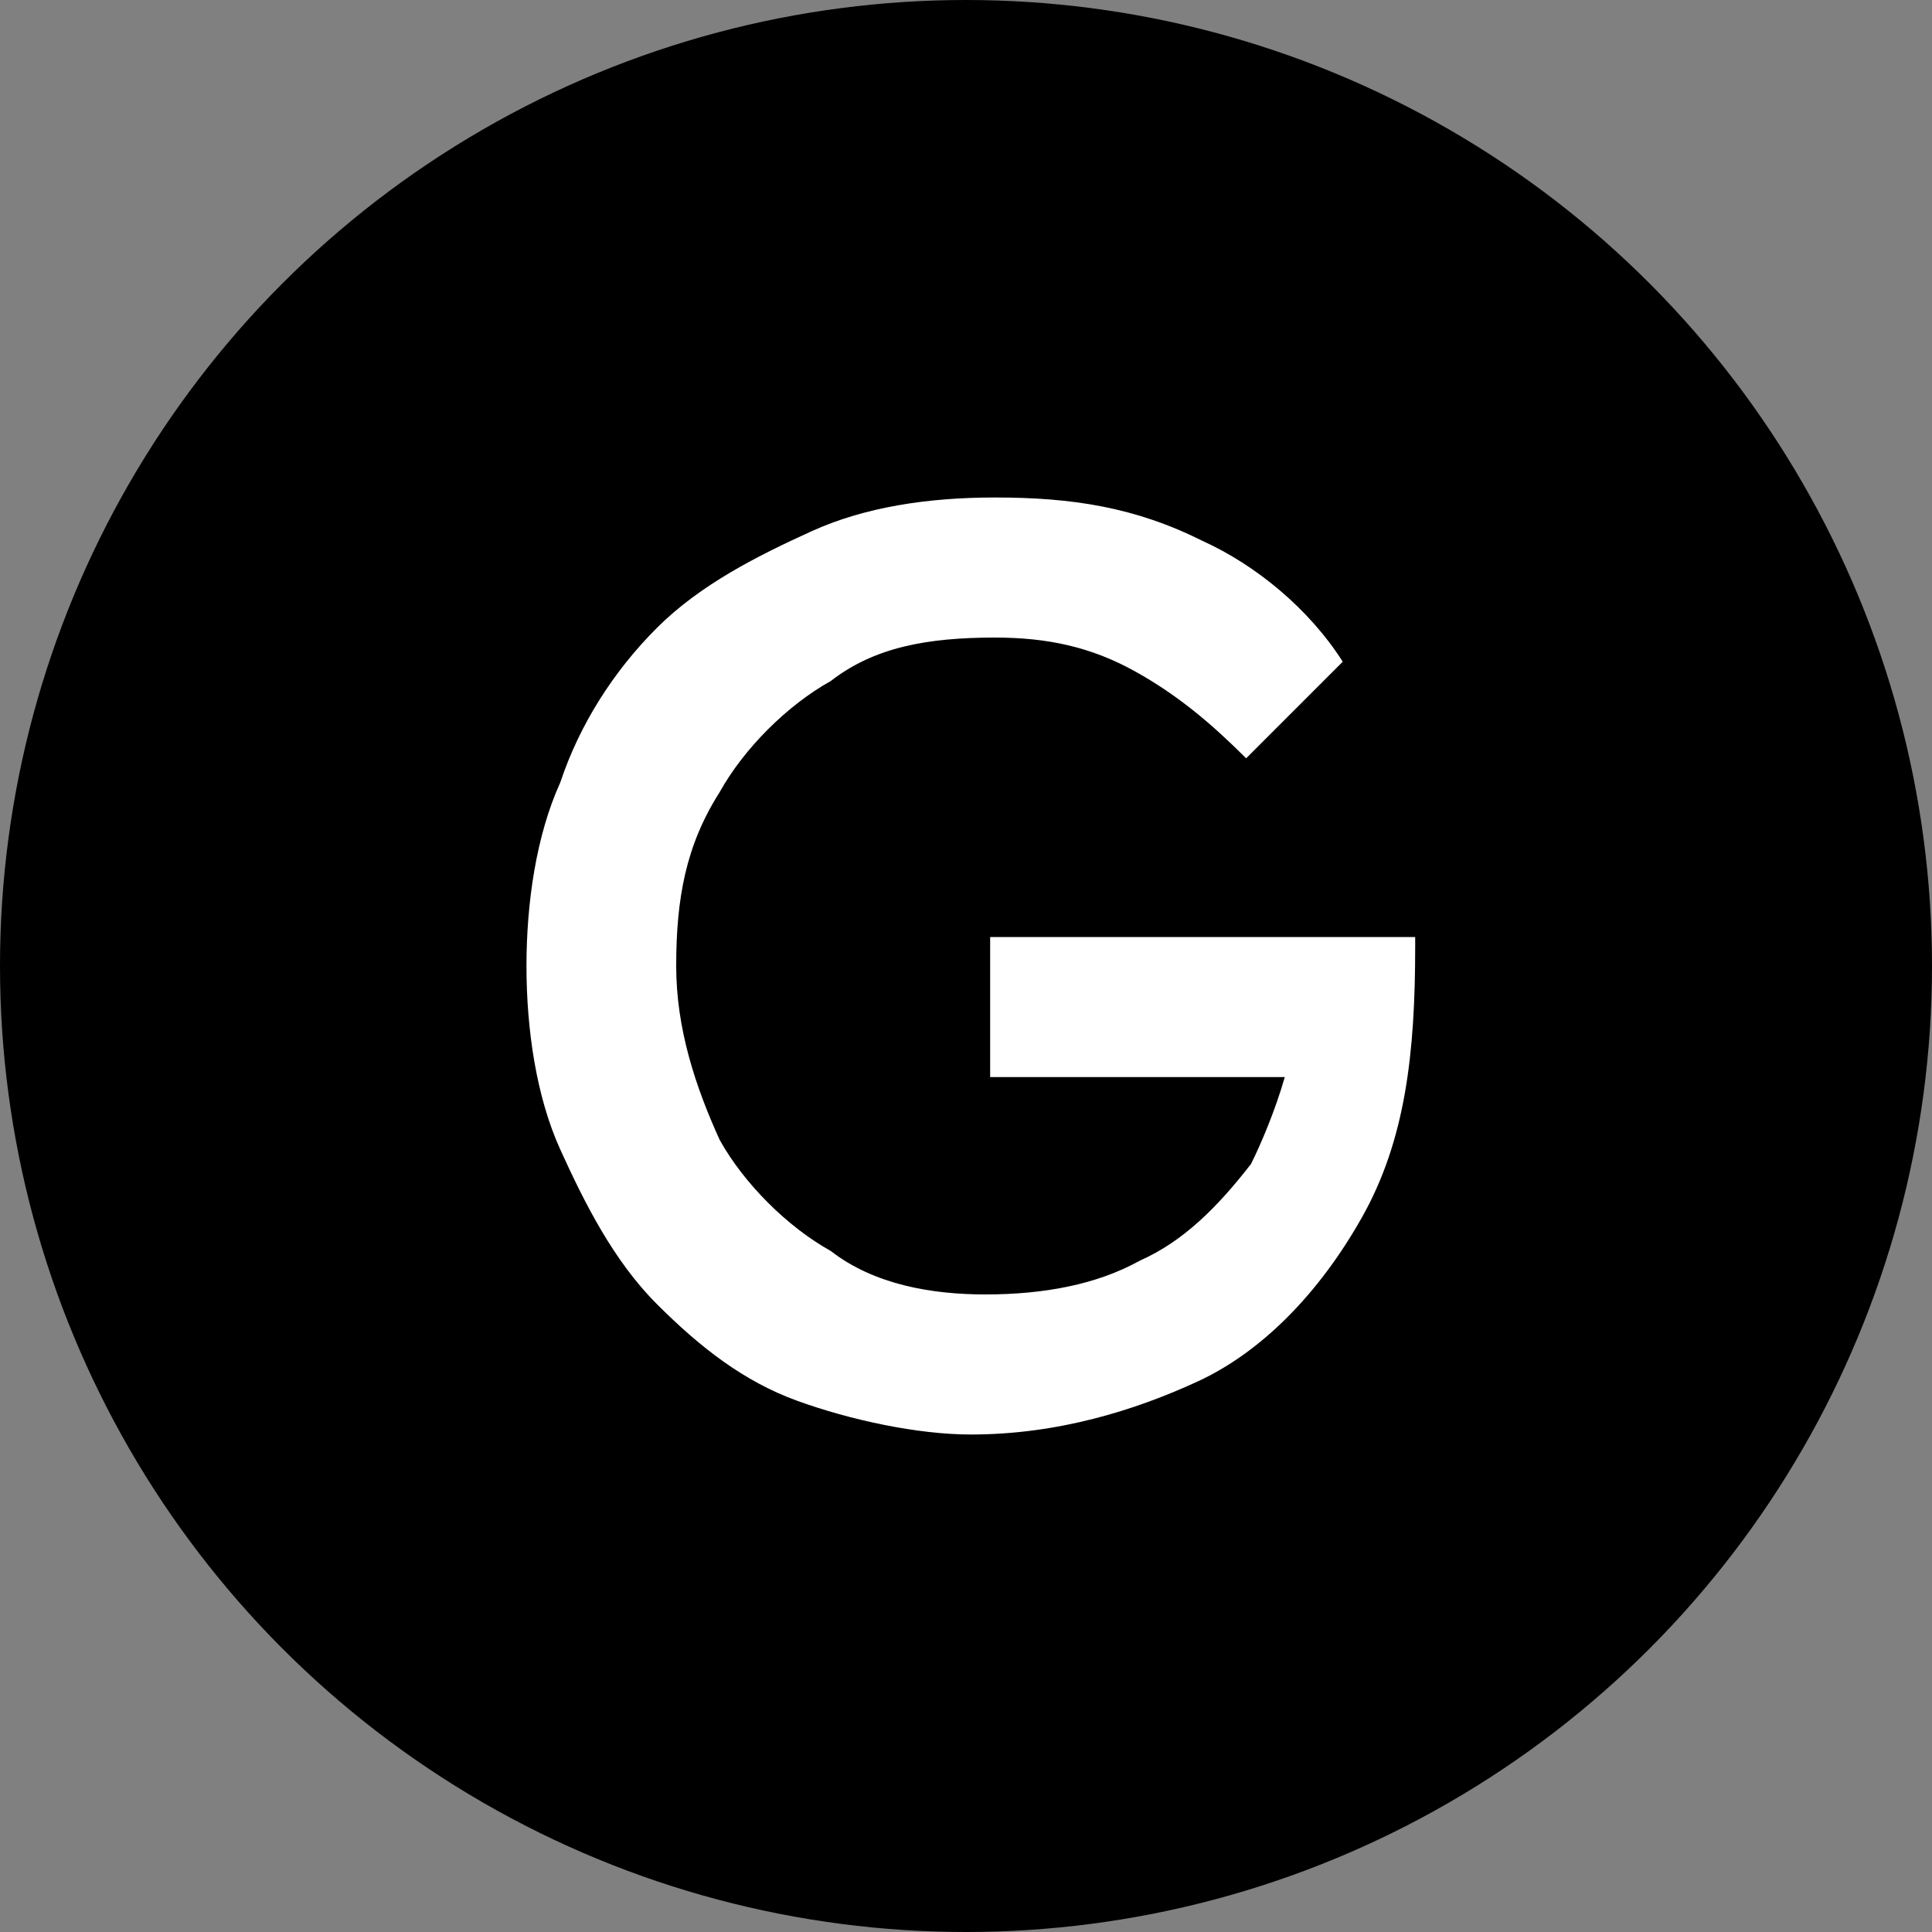
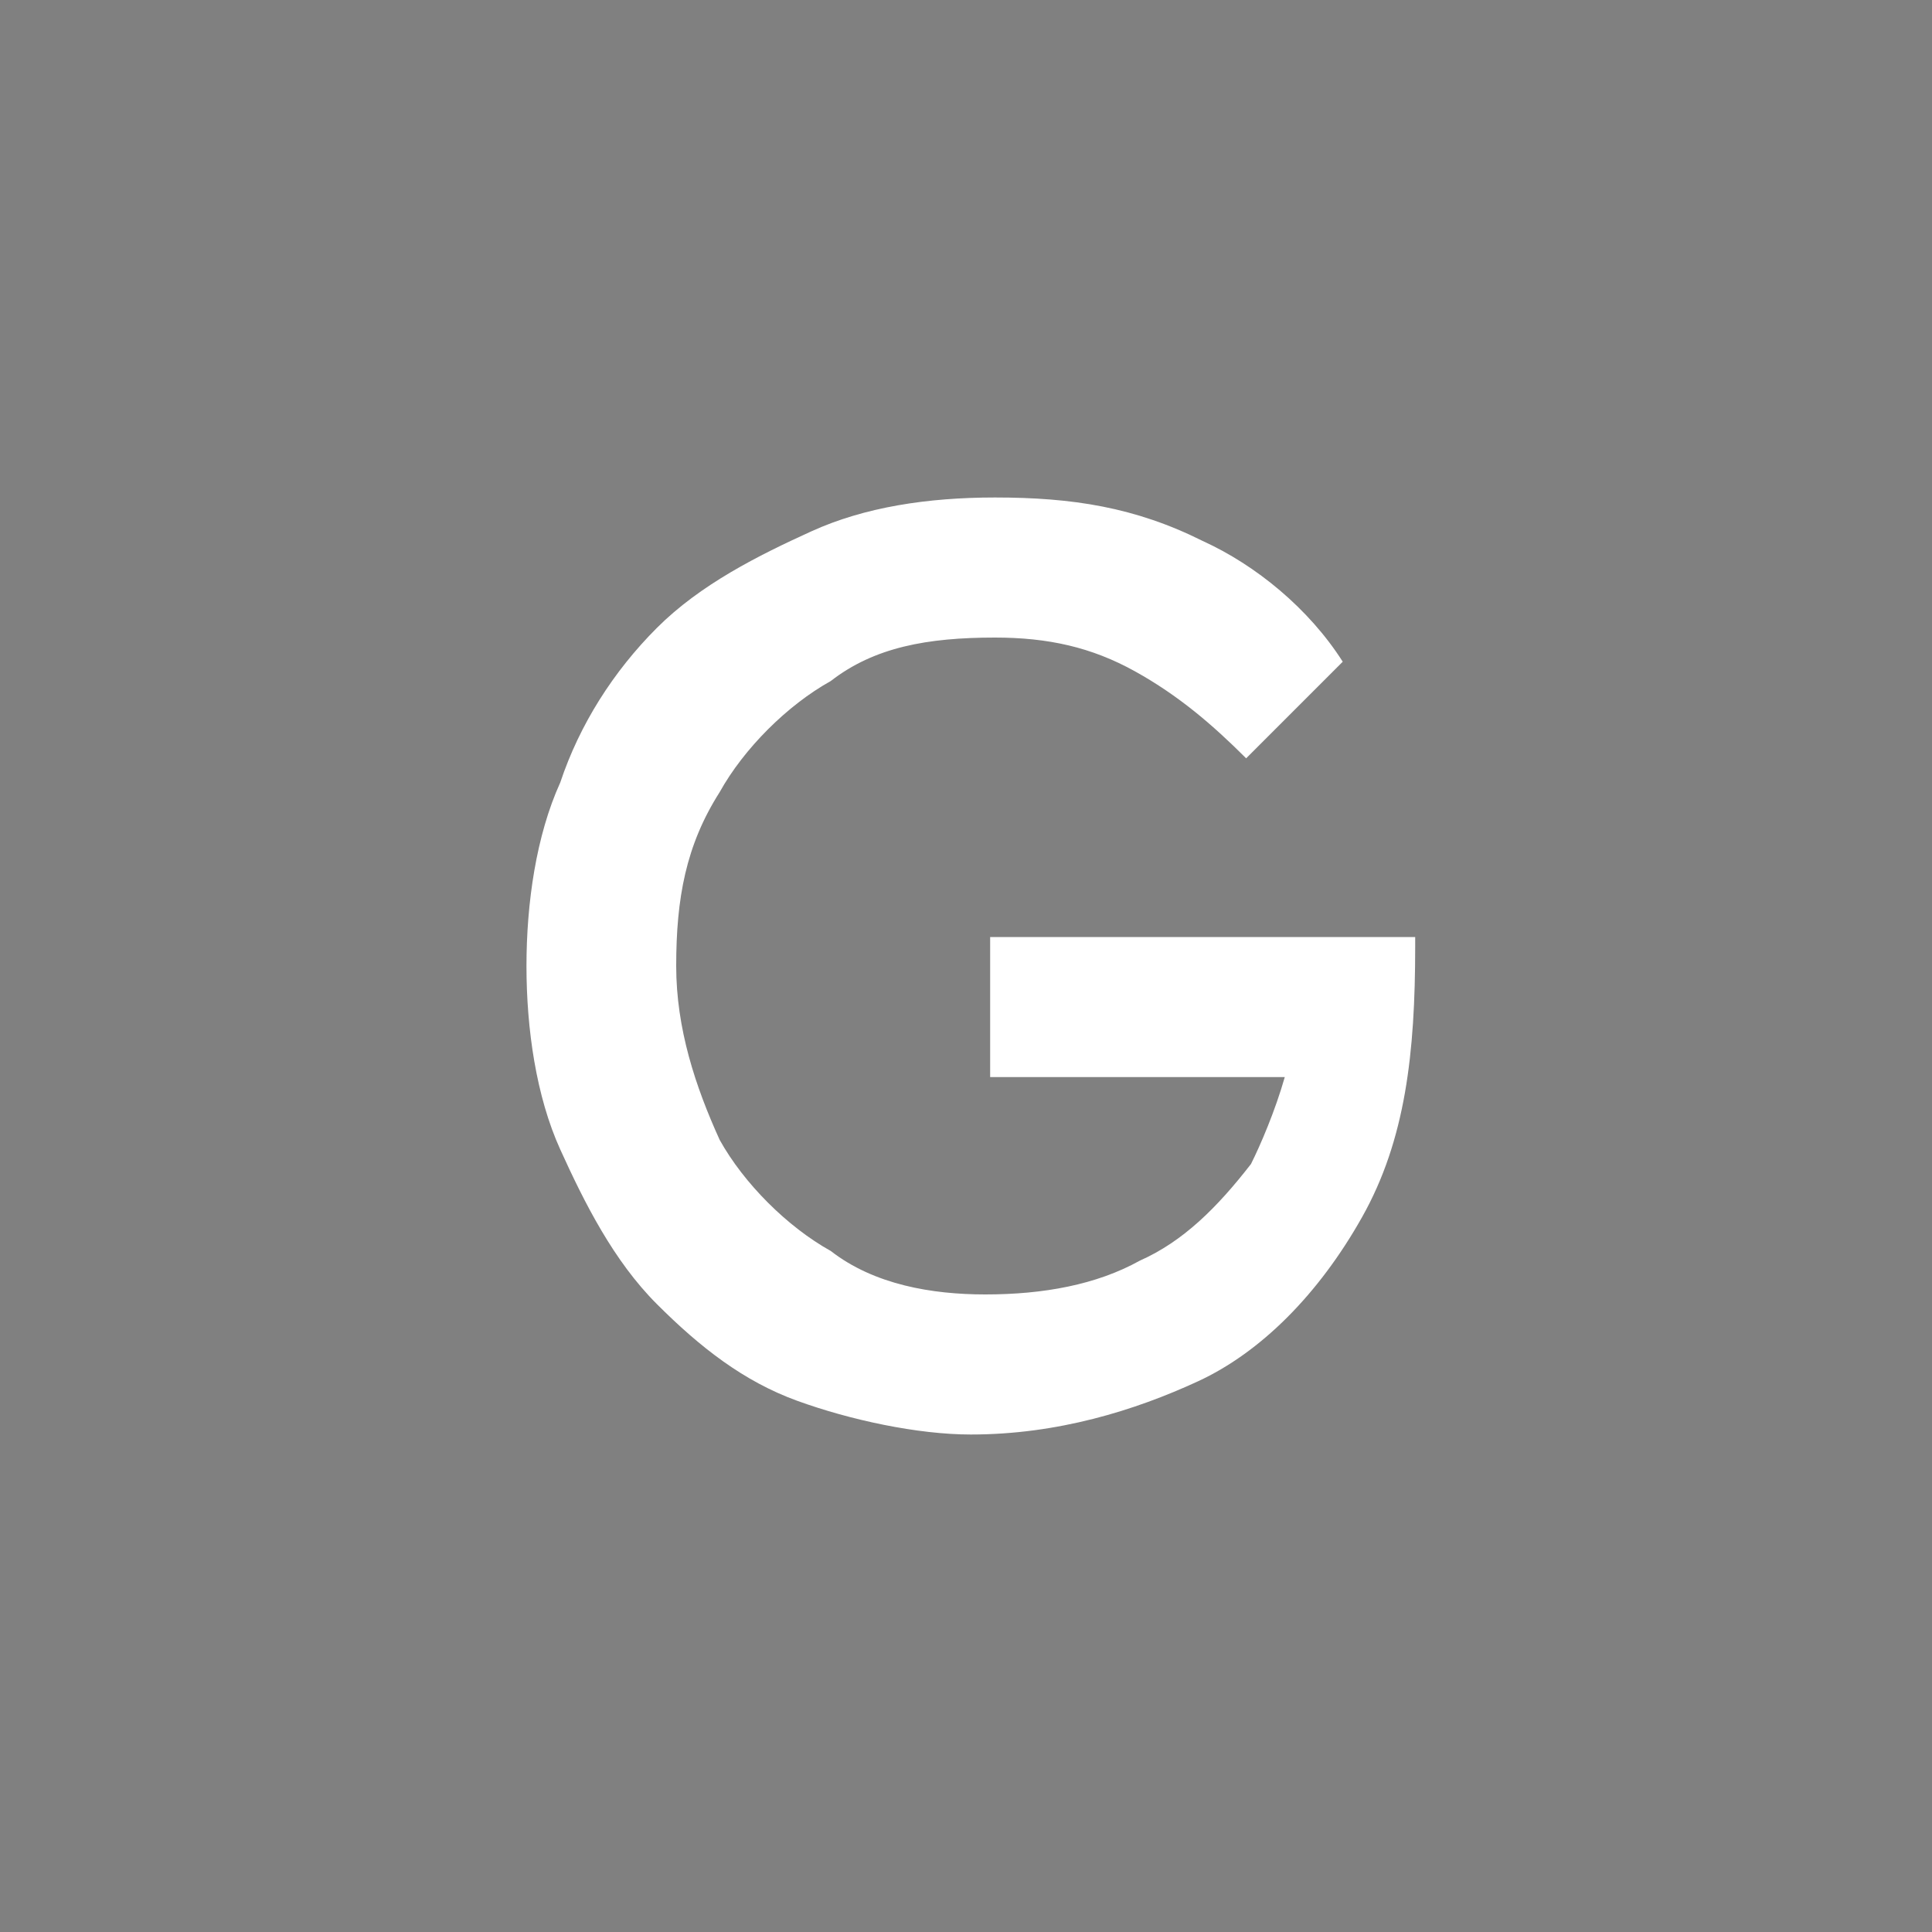
<svg xmlns="http://www.w3.org/2000/svg" version="1.1" id="_x32_" x="0px" y="0px" viewBox="0 0 40 40" style="enable-background:new 0 0 40 40;" xml:space="preserve">
  <rect x="0" y="0" width="40" height="40" fill="#808080" stroke="none" />
  <style type="text/css">
	.st0{fill:#FFFFFF;}
</style>
-   <circle cx="20" cy="20" r="20" />
-   <path class="st0" d="M20.5,19.4v2.9h6.1c-0.2,0.7-0.5,1.4-0.7,1.8c-0.7,0.9-1.4,1.6-2.3,2c-0.9,0.5-2,0.7-3.2,0.7  c-1.1,0-2.3-0.2-3.2-0.9c-0.9-0.5-1.8-1.4-2.3-2.3c-0.5-1.1-0.9-2.3-0.9-3.6c0-1.4,0.2-2.5,0.9-3.6c0.5-0.9,1.4-1.8,2.3-2.3  c0.9-0.7,2-0.9,3.4-0.9c1.1,0,2,0.2,2.9,0.7s1.6,1.1,2.3,1.8l2-2c-0.7-1.1-1.8-2-2.9-2.5c-1.4-0.7-2.7-0.9-4.3-0.9  c-1.4,0-2.7,0.2-3.8,0.7s-2.3,1.1-3.2,2c-0.9,0.9-1.6,2-2,3.2c-0.5,1.1-0.7,2.5-0.7,3.8s0.2,2.7,0.7,3.8c0.5,1.1,1.1,2.3,2,3.2  c0.9,0.9,1.8,1.6,2.9,2s2.5,0.7,3.6,0.7c1.8,0,3.4-0.5,4.7-1.1s2.5-1.8,3.4-3.4c0.9-1.6,1.1-3.4,1.1-5.6v-0.2H20.5z" />
+   <path class="st0" d="M20.5,19.4v2.9h6.1c-0.2,0.7-0.5,1.4-0.7,1.8c-0.7,0.9-1.4,1.6-2.3,2c-0.9,0.5-2,0.7-3.2,0.7  c-1.1,0-2.3-0.2-3.2-0.9c-0.9-0.5-1.8-1.4-2.3-2.3c-0.5-1.1-0.9-2.3-0.9-3.6c0-1.4,0.2-2.5,0.9-3.6c0.5-0.9,1.4-1.8,2.3-2.3  c0.9-0.7,2-0.9,3.4-0.9c1.1,0,2,0.2,2.9,0.7s1.6,1.1,2.3,1.8l2-2c-0.7-1.1-1.8-2-2.9-2.5c-1.4-0.7-2.7-0.9-4.3-0.9  c-1.4,0-2.7,0.2-3.8,0.7s-2.3,1.1-3.2,2c-0.9,0.9-1.6,2-2,3.2c-0.5,1.1-0.7,2.5-0.7,3.8s0.2,2.7,0.7,3.8c0.5,1.1,1.1,2.3,2,3.2  c0.9,0.9,1.8,1.6,2.9,2s2.5,0.7,3.6,0.7c1.8,0,3.4-0.5,4.7-1.1s2.5-1.8,3.4-3.4c0.9-1.6,1.1-3.4,1.1-5.6v-0.2H20.5" />
</svg>